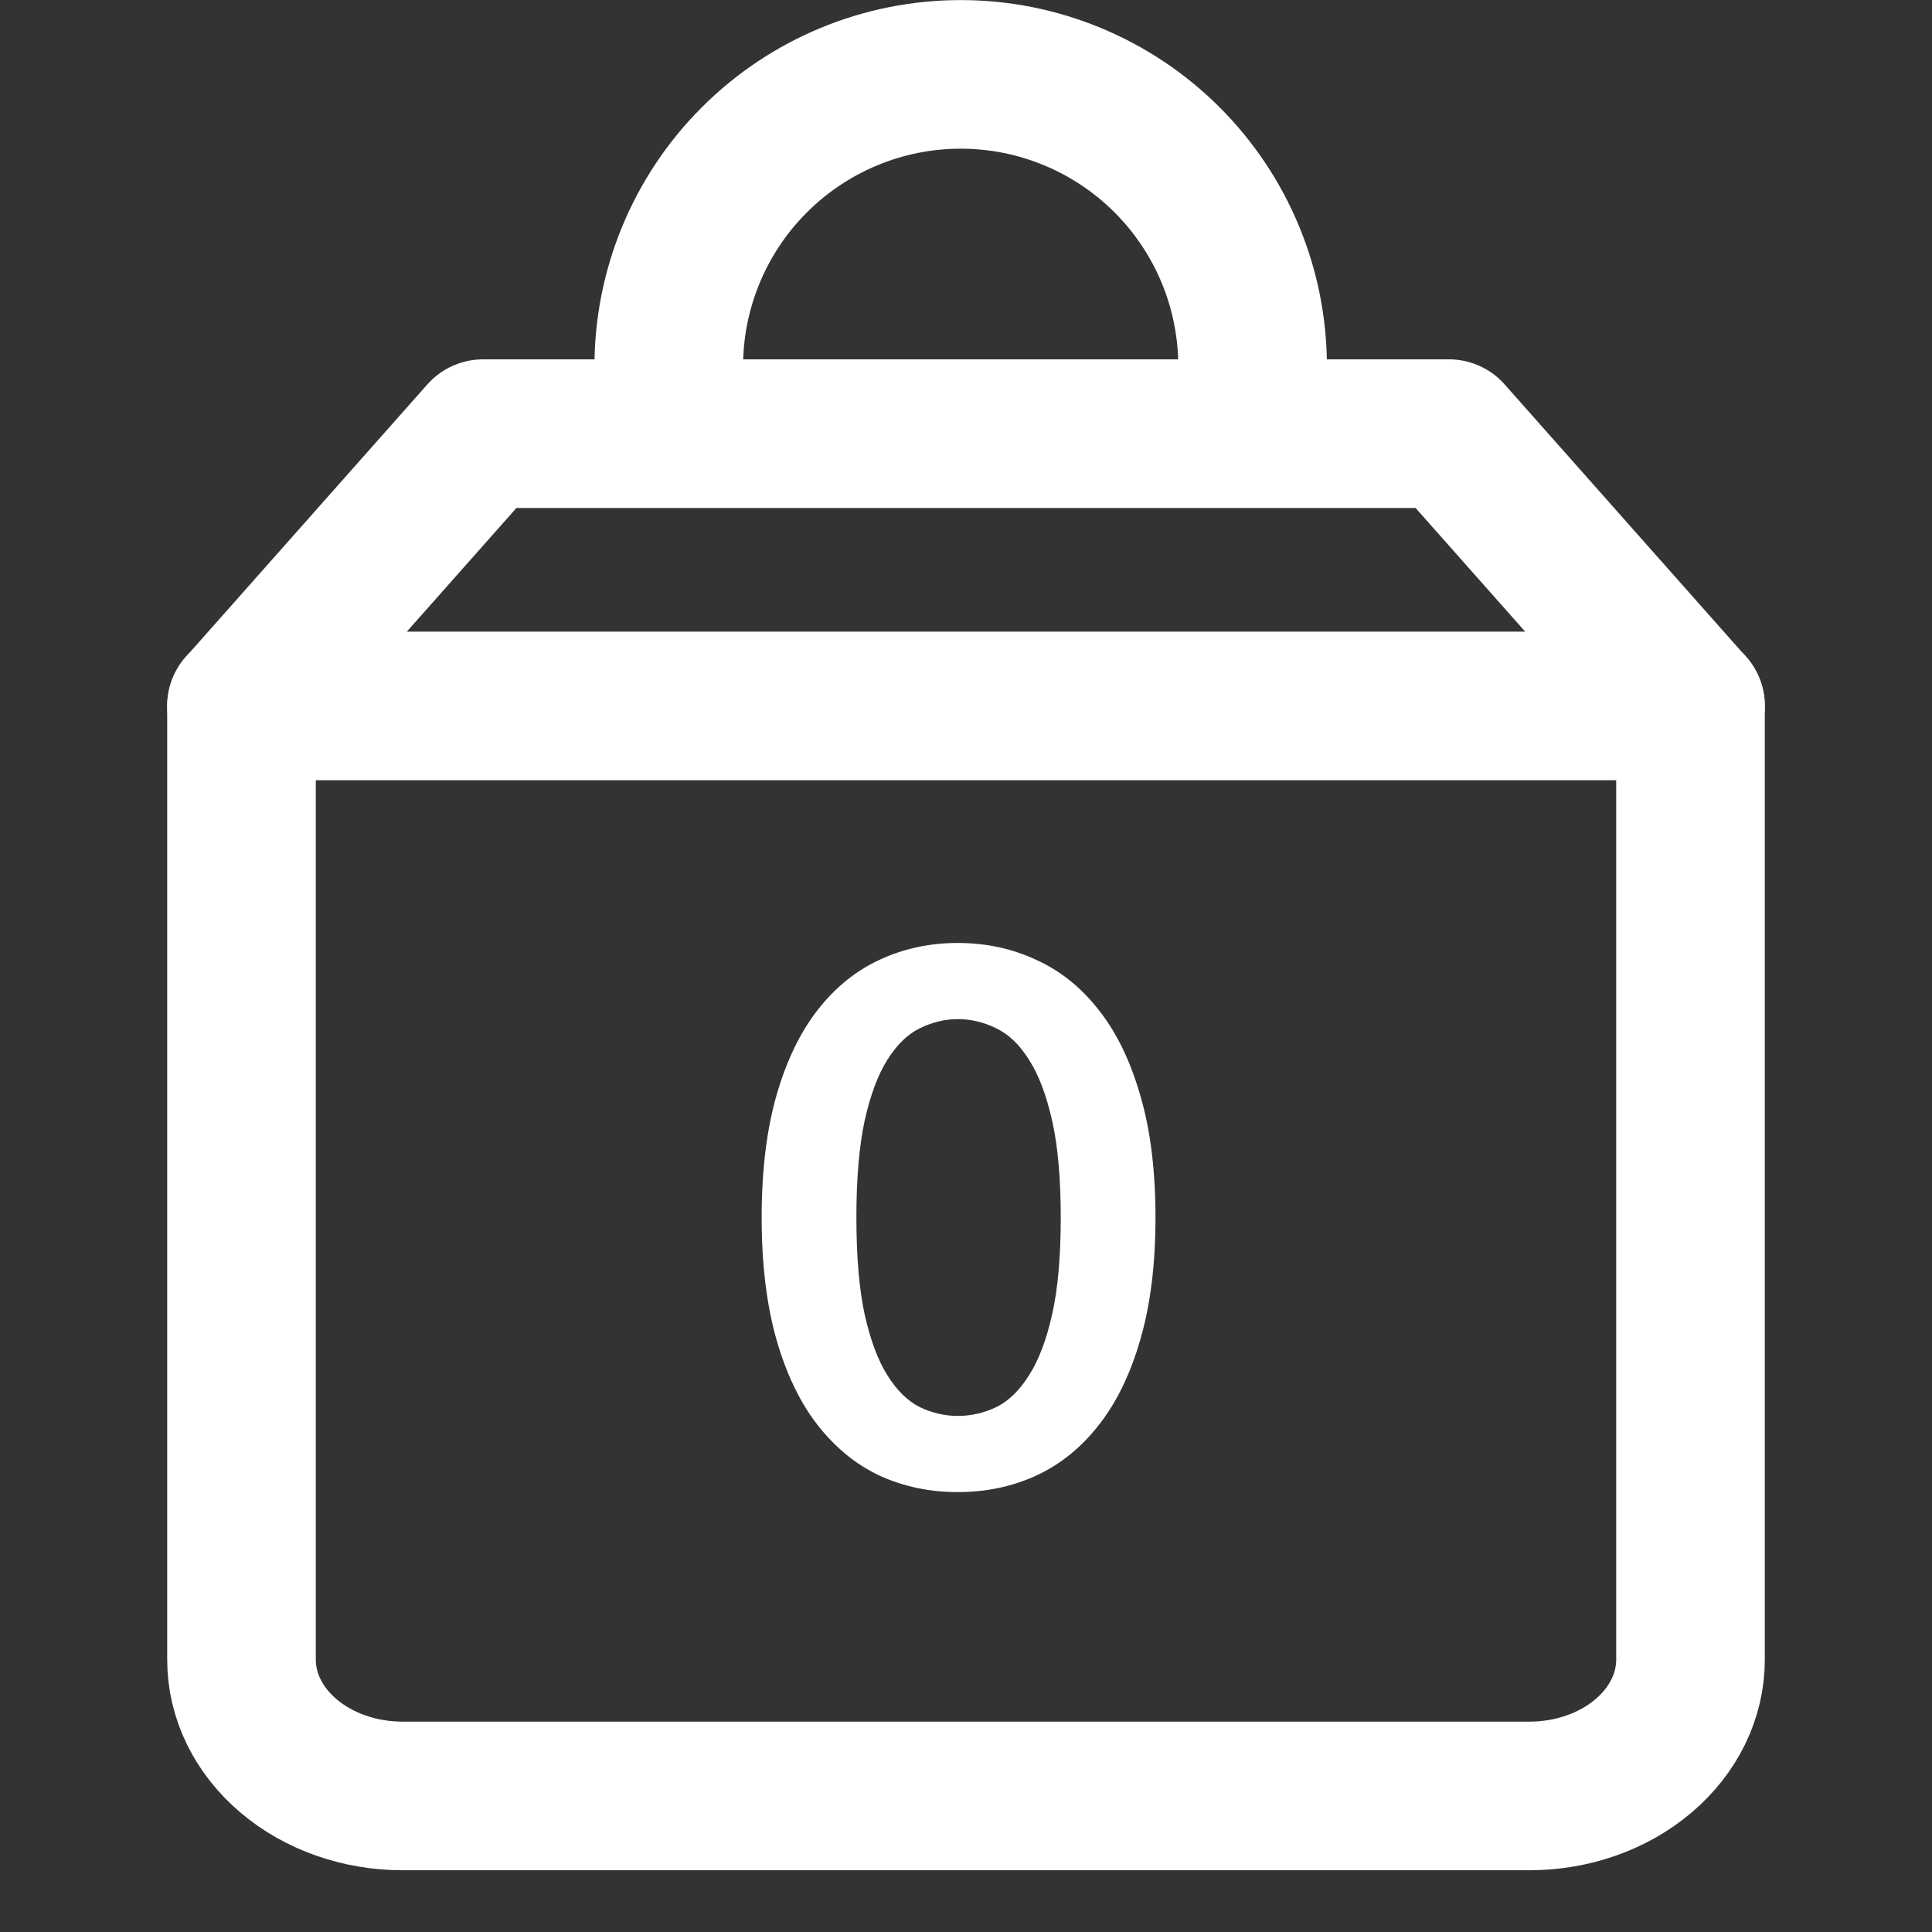
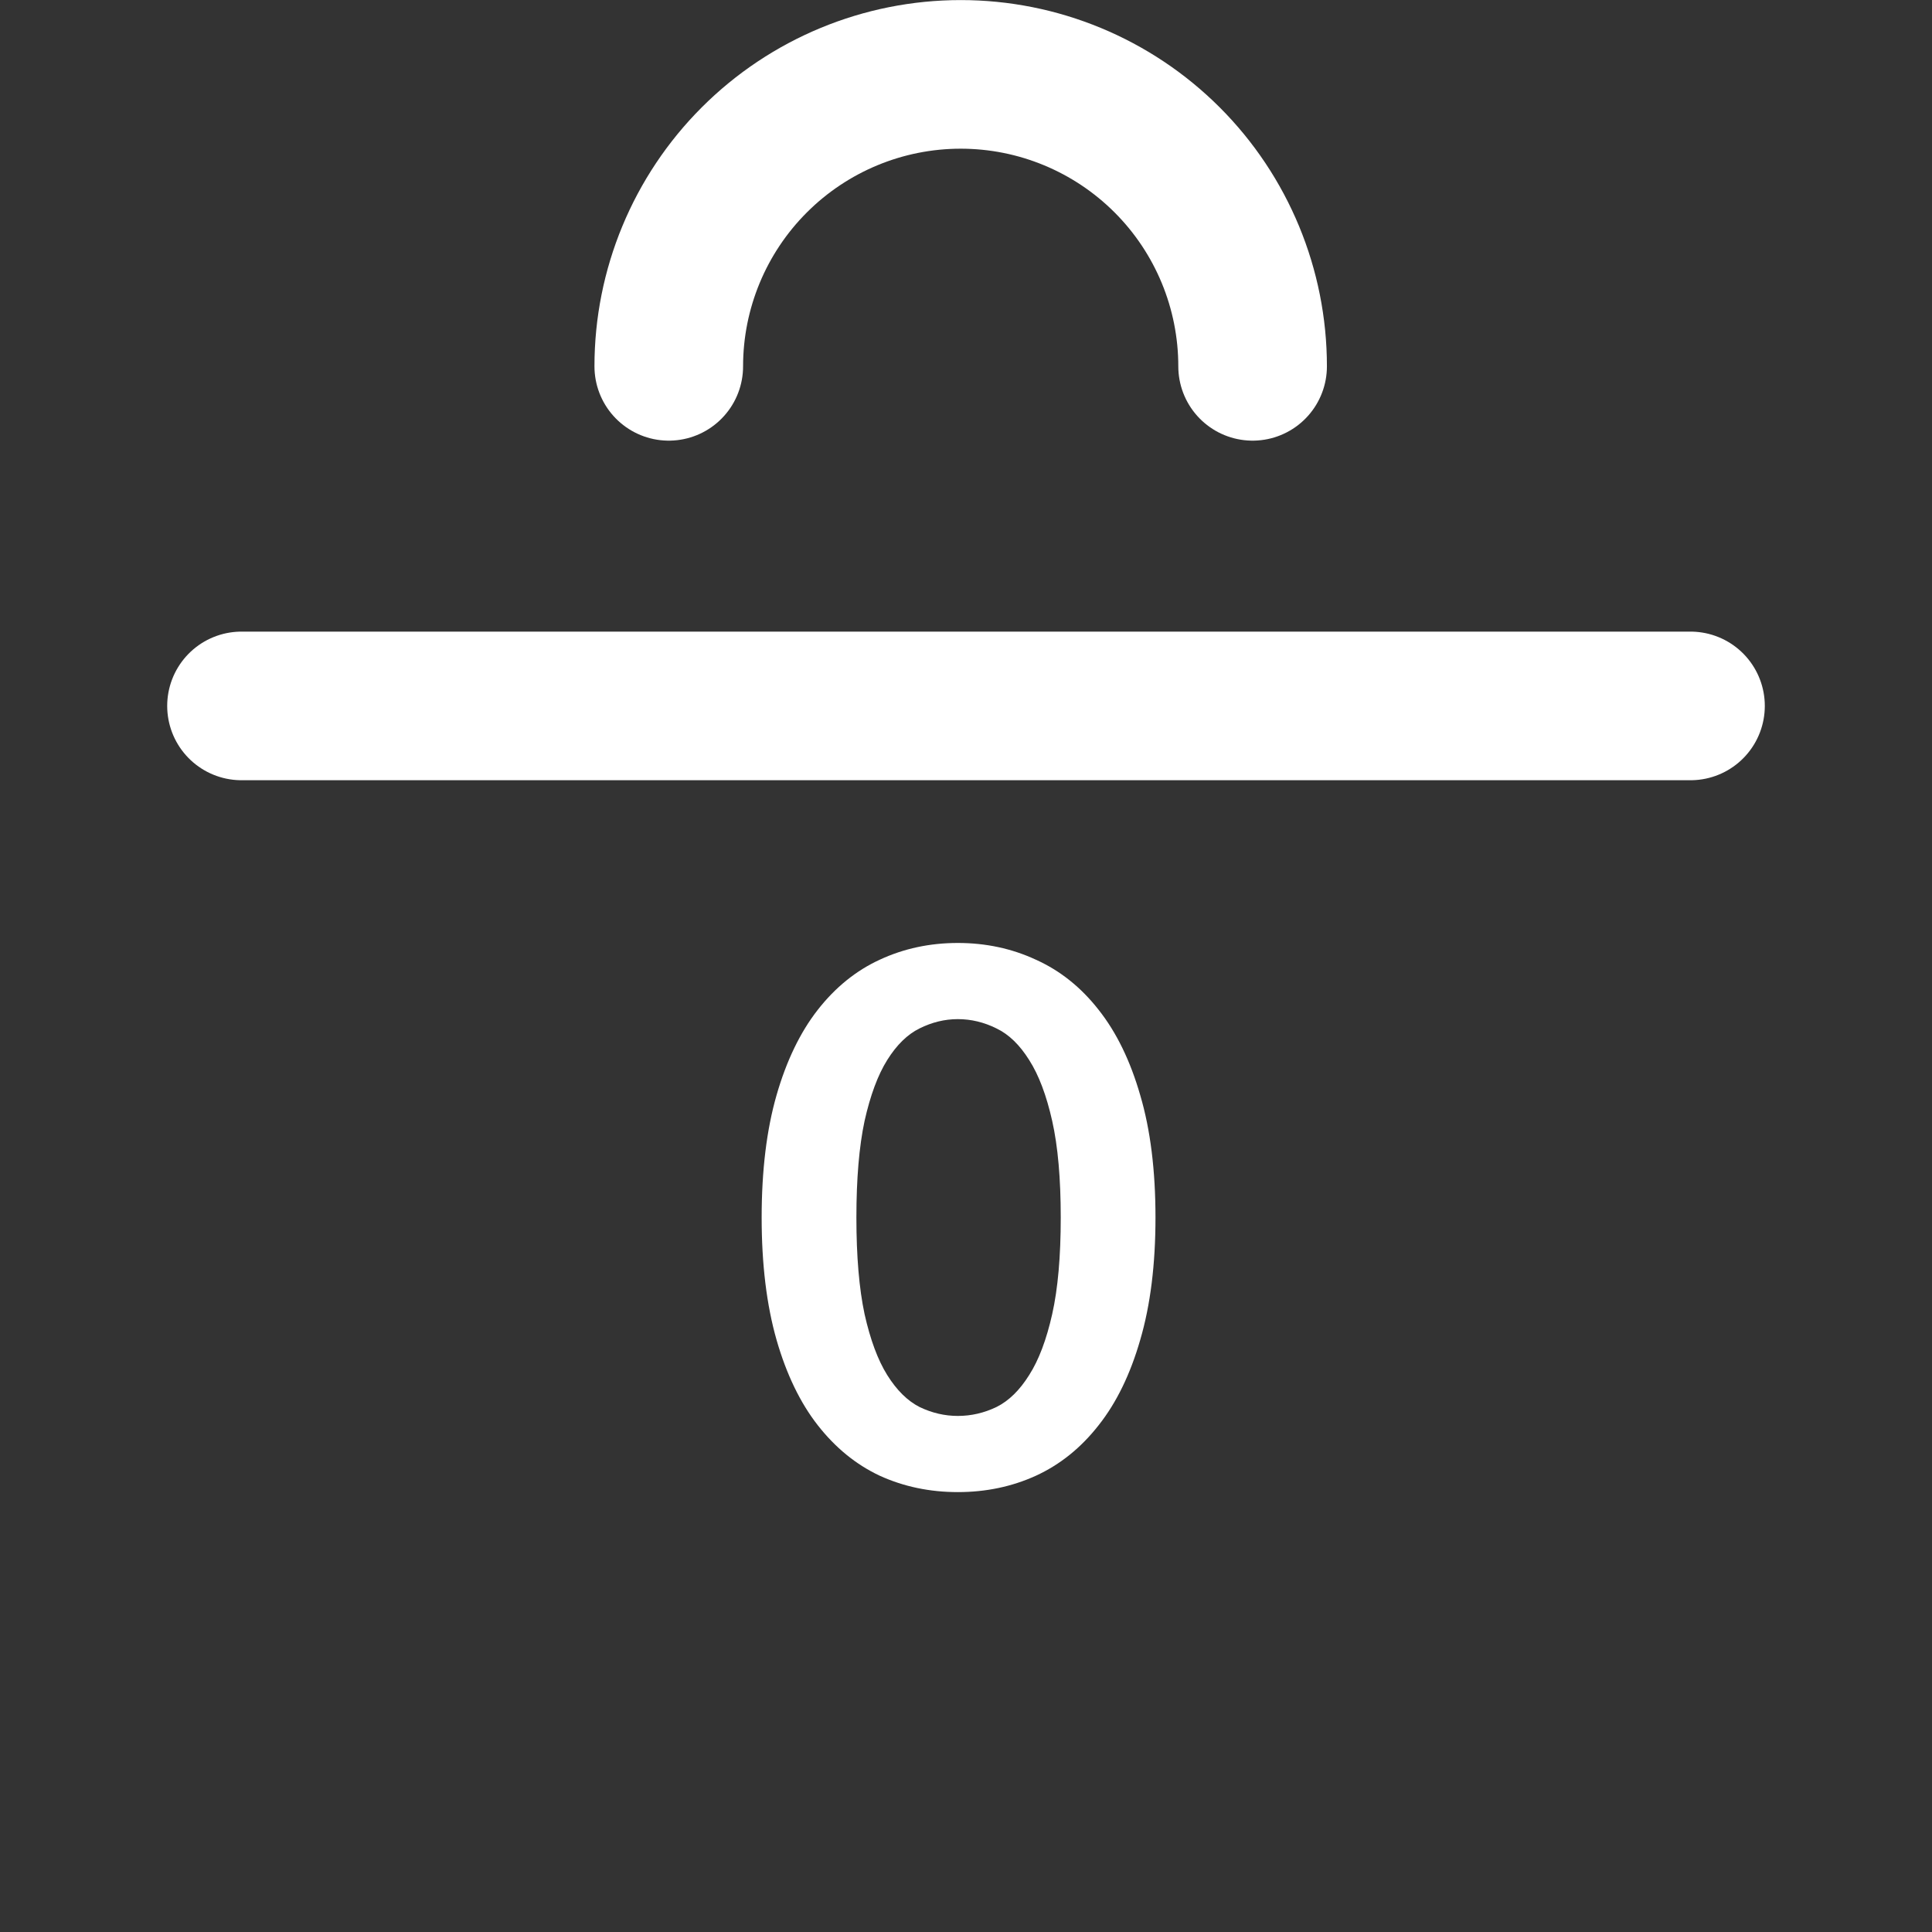
<svg xmlns="http://www.w3.org/2000/svg" width="26" height="26" viewBox="0 0 26 26" fill="none">
  <rect x="0" y="0" width="26" height="26" fill="#333333" stroke="none" />
-   <path d="M6.5 5.836L3.25 9.503V22.336C3.25 22.822 3.478 23.288 3.885 23.632C4.291 23.976 4.842 24.169 5.417 24.169H20.583C21.158 24.169 21.709 23.976 22.115 23.632C22.522 23.288 22.75 22.822 22.75 22.336V9.503L19.5 5.836H6.5Z" stroke="white" stroke-width="2" stroke-linecap="round" stroke-linejoin="round" />
  <path d="M3.25 9.5H22.75" stroke="white" stroke-width="2" stroke-linecap="round" stroke-linejoin="round" />
  <path d="M9 4.93C9 3.888 9.414 2.889 10.151 2.152C10.888 1.415 11.887 1.001 12.929 1.001C13.971 1.001 14.97 1.415 15.707 2.152C16.444 2.889 16.857 3.888 16.857 4.93" stroke="white" stroke-width="2" stroke-linecap="round" stroke-linejoin="round" />
  <path d="M15.55 16.385C15.55 17.015 15.482 17.563 15.345 18.03C15.212 18.493 15.025 18.877 14.785 19.18C14.548 19.483 14.267 19.71 13.94 19.86C13.617 20.007 13.267 20.08 12.89 20.08C12.513 20.08 12.163 20.007 11.84 19.86C11.52 19.71 11.242 19.483 11.005 19.18C10.768 18.877 10.583 18.493 10.45 18.03C10.317 17.563 10.25 17.015 10.25 16.385C10.25 15.752 10.317 15.203 10.45 14.74C10.583 14.277 10.768 13.893 11.005 13.59C11.242 13.287 11.52 13.062 11.84 12.915C12.163 12.765 12.513 12.69 12.89 12.69C13.267 12.69 13.617 12.765 13.94 12.915C14.267 13.062 14.548 13.287 14.785 13.59C15.025 13.893 15.212 14.277 15.345 14.74C15.482 15.203 15.55 15.752 15.55 16.385ZM14.275 16.385C14.275 15.862 14.237 15.428 14.16 15.085C14.083 14.742 13.98 14.468 13.85 14.265C13.723 14.062 13.577 13.92 13.41 13.84C13.243 13.757 13.07 13.715 12.89 13.715C12.713 13.715 12.542 13.757 12.375 13.84C12.212 13.92 12.067 14.062 11.94 14.265C11.813 14.468 11.712 14.742 11.635 15.085C11.562 15.428 11.525 15.862 11.525 16.385C11.525 16.908 11.562 17.342 11.635 17.685C11.712 18.028 11.813 18.302 11.94 18.505C12.067 18.708 12.212 18.852 12.375 18.935C12.542 19.015 12.713 19.055 12.89 19.055C13.07 19.055 13.243 19.015 13.41 18.935C13.577 18.852 13.723 18.708 13.85 18.505C13.98 18.302 14.083 18.028 14.16 17.685C14.237 17.342 14.275 16.908 14.275 16.385Z" fill="white" />
</svg>